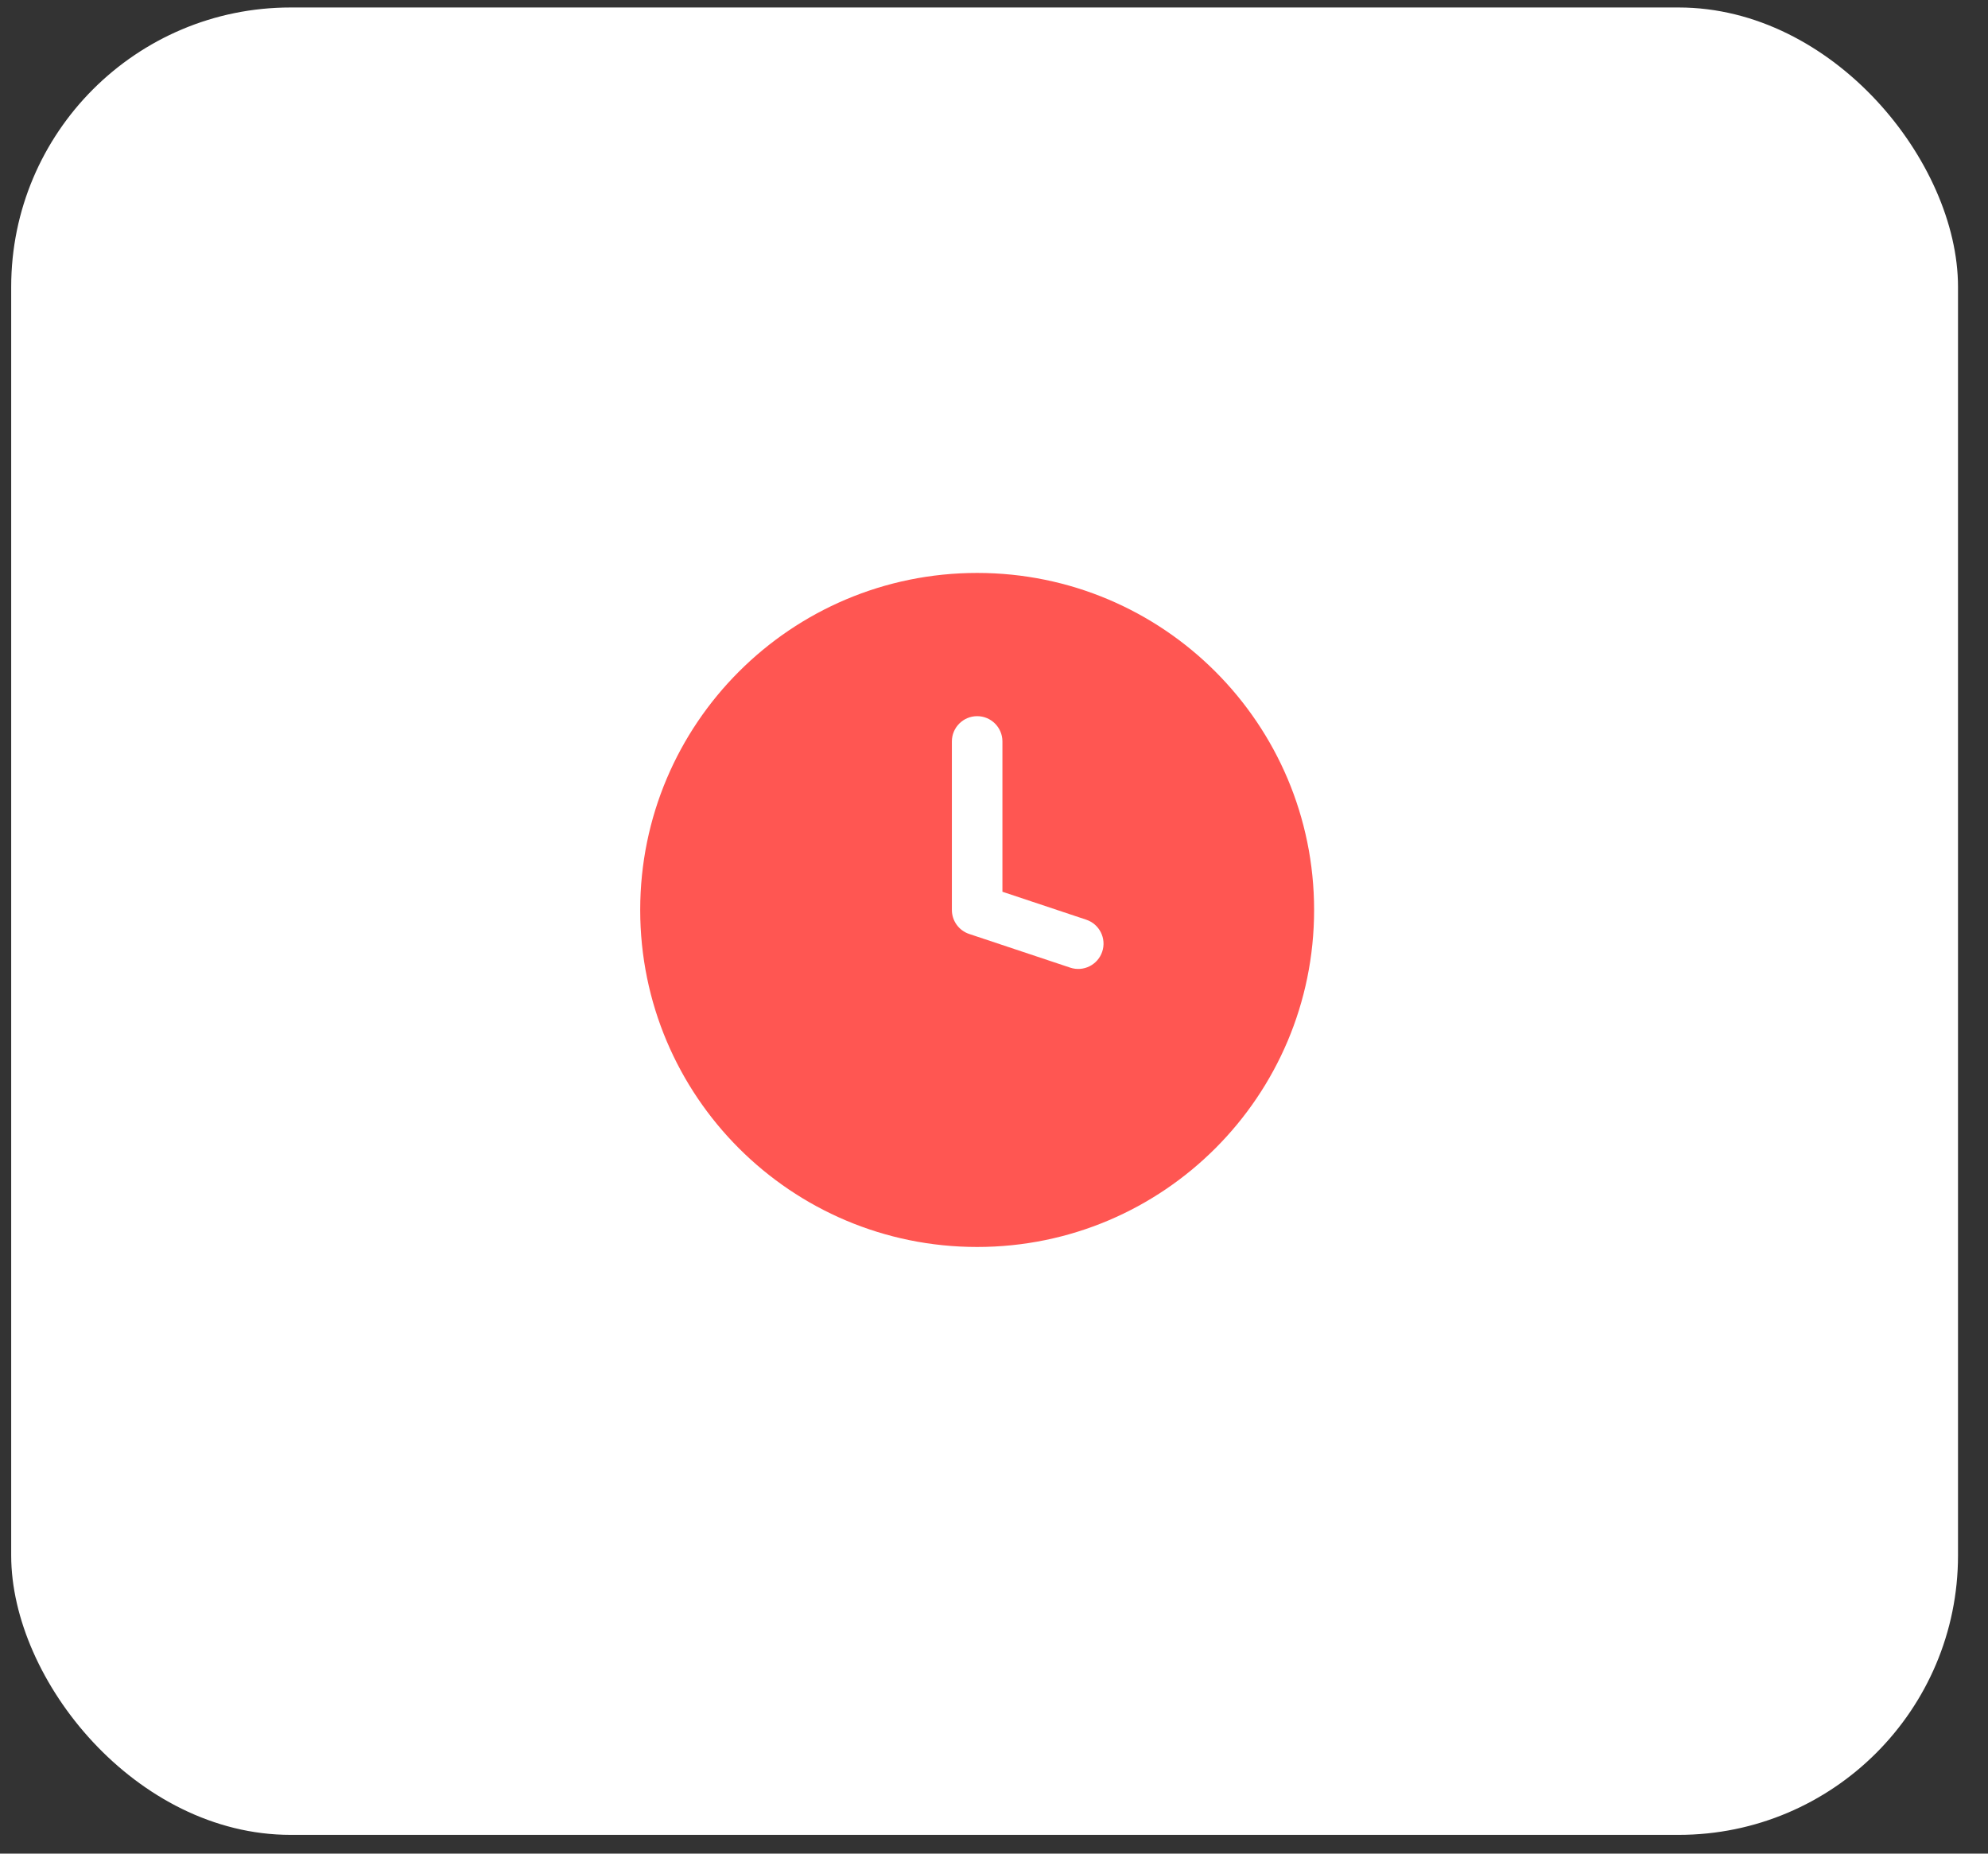
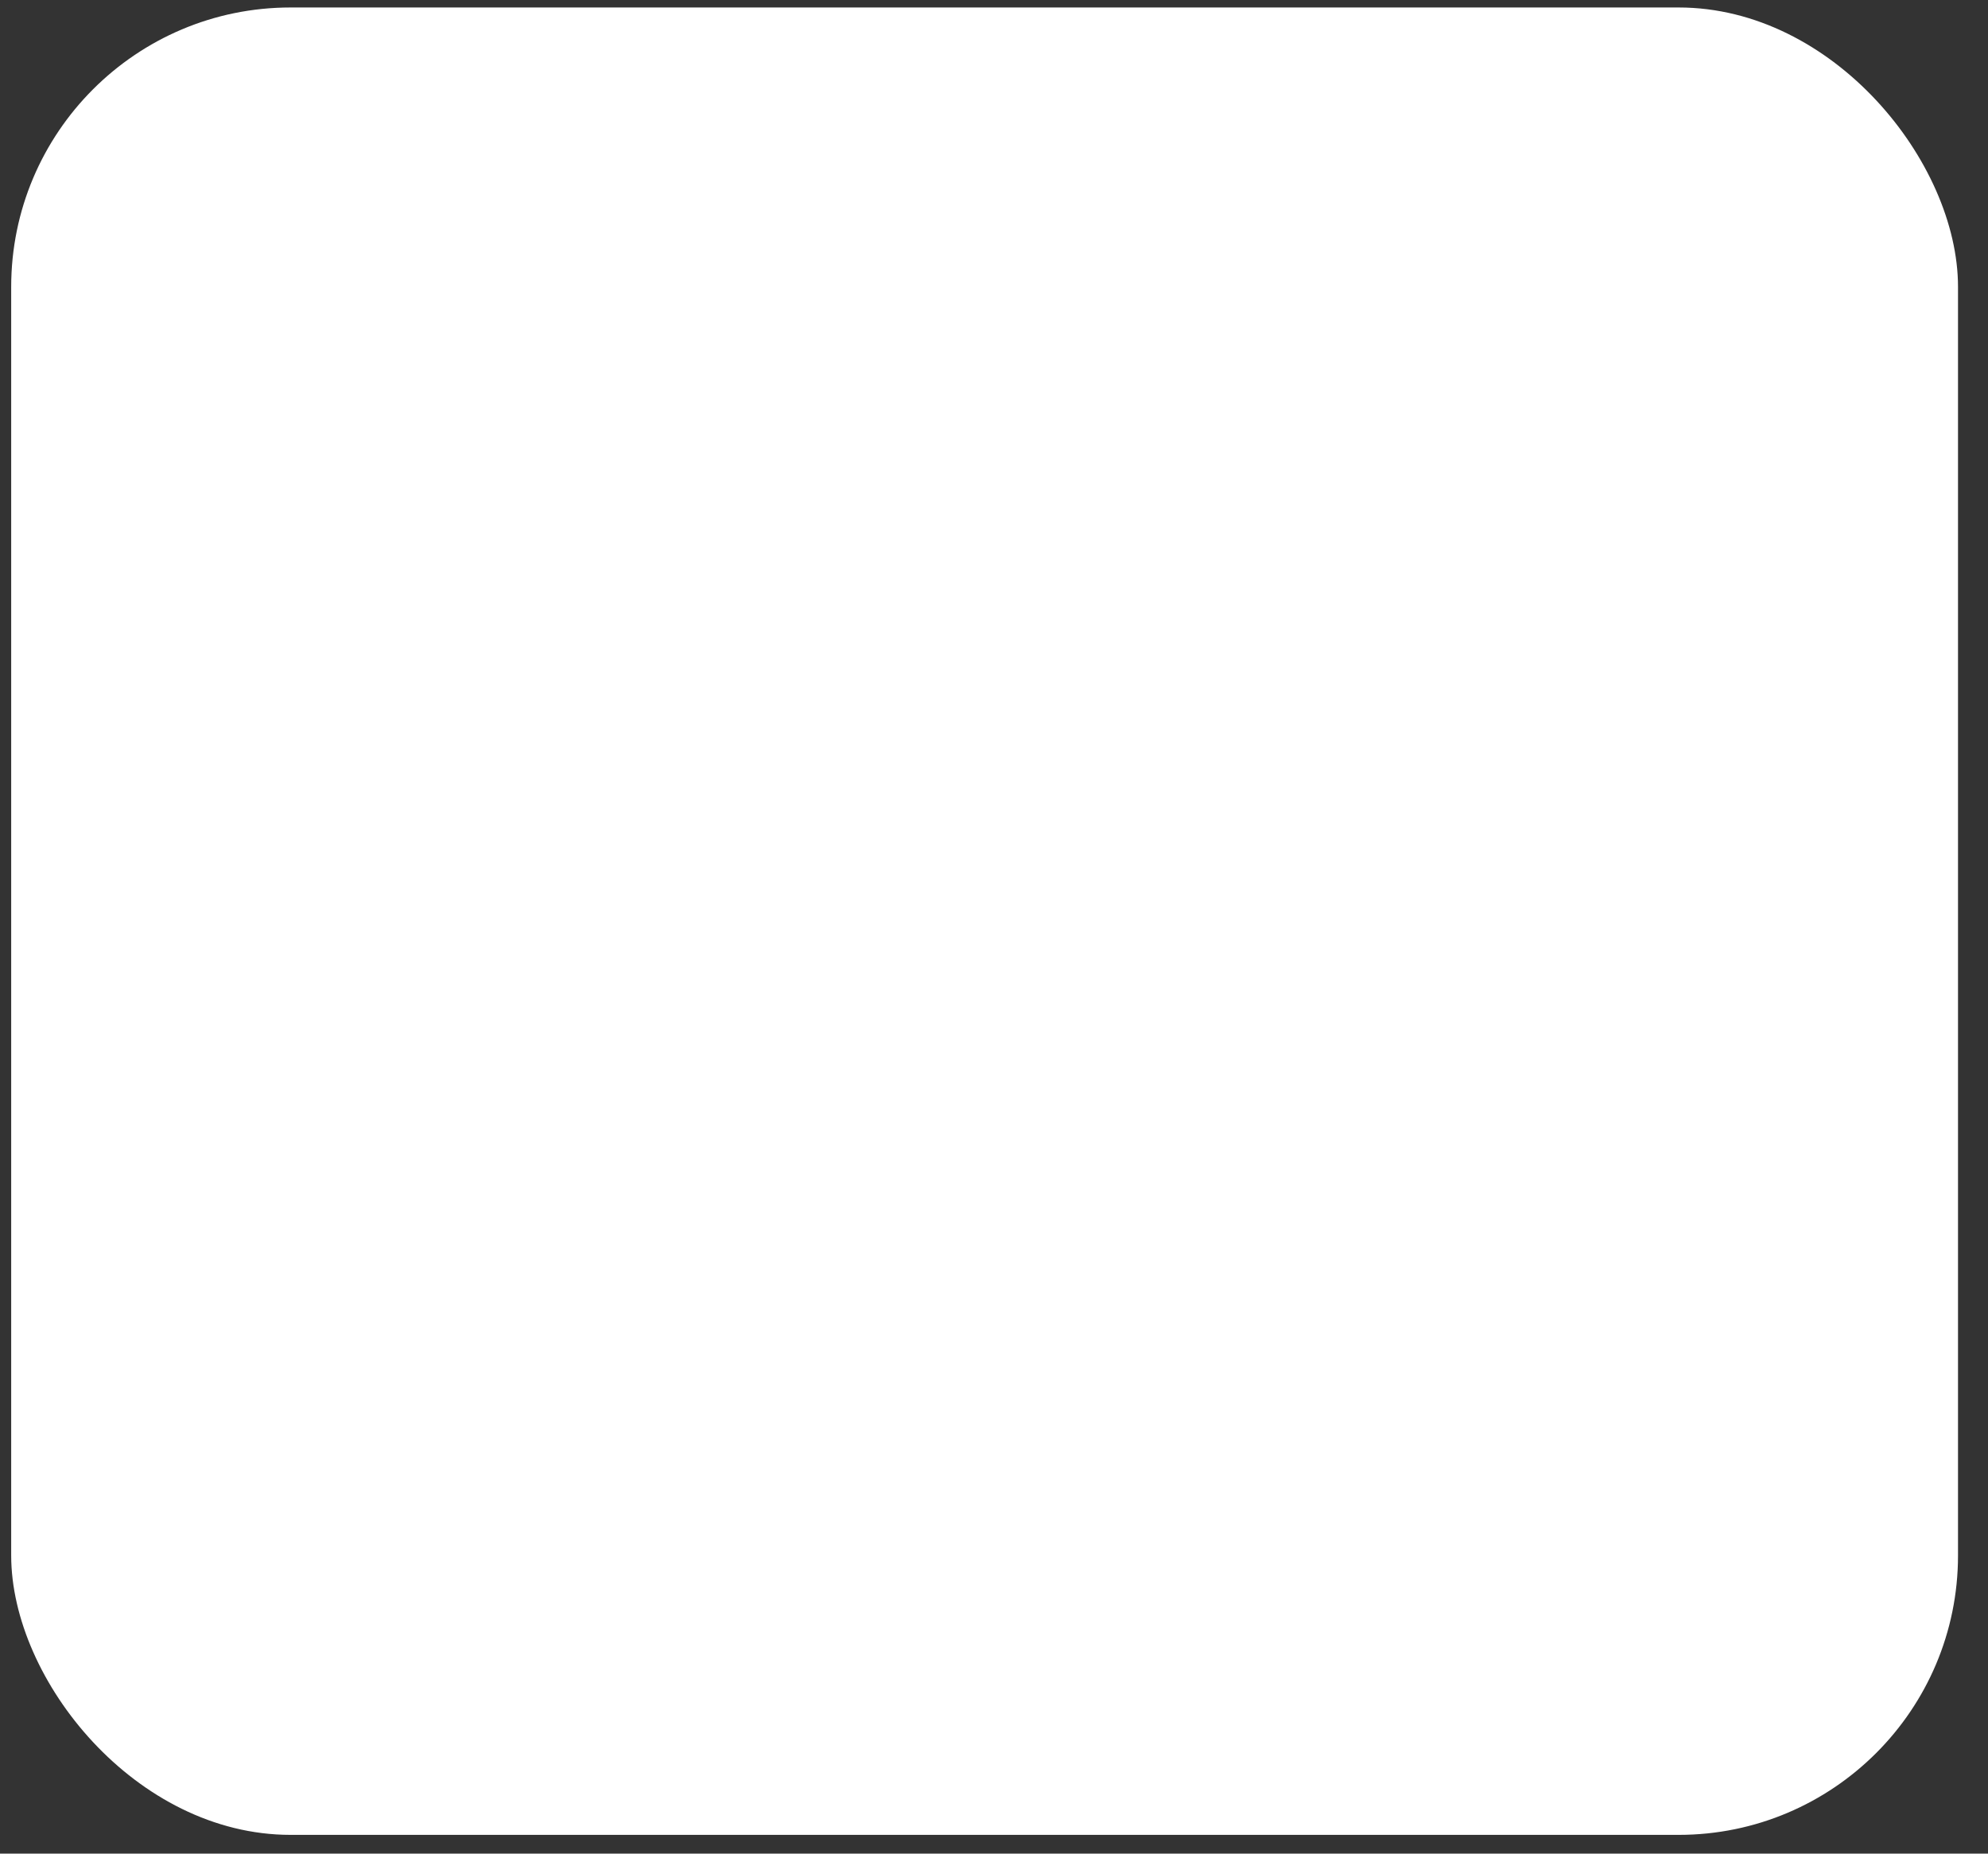
<svg xmlns="http://www.w3.org/2000/svg" width="59" height="55" viewBox="0 0 59 55" fill="none">
  <rect x="0" y="0" width="59" height="55" fill="#333333" stroke="none" />
  <rect x="0.332" y="0.222" width="57.778" height="54.222" rx="8.291" fill="white" />
-   <path fill-rule="evenodd" clip-rule="evenodd" d="M29 37C34.523 37 39 32.523 39 27C39 21.477 34.523 17 29 17C23.477 17 19 21.477 19 27C19 32.523 23.477 37 29 37ZM29.75 22C29.75 21.586 29.414 21.25 29 21.25C28.586 21.25 28.25 21.586 28.25 22V27C28.25 27.323 28.457 27.61 28.763 27.712L31.763 28.712C32.156 28.843 32.581 28.63 32.712 28.237C32.843 27.845 32.63 27.42 32.237 27.289L29.75 26.46V22Z" fill="#FF5652" />
</svg>